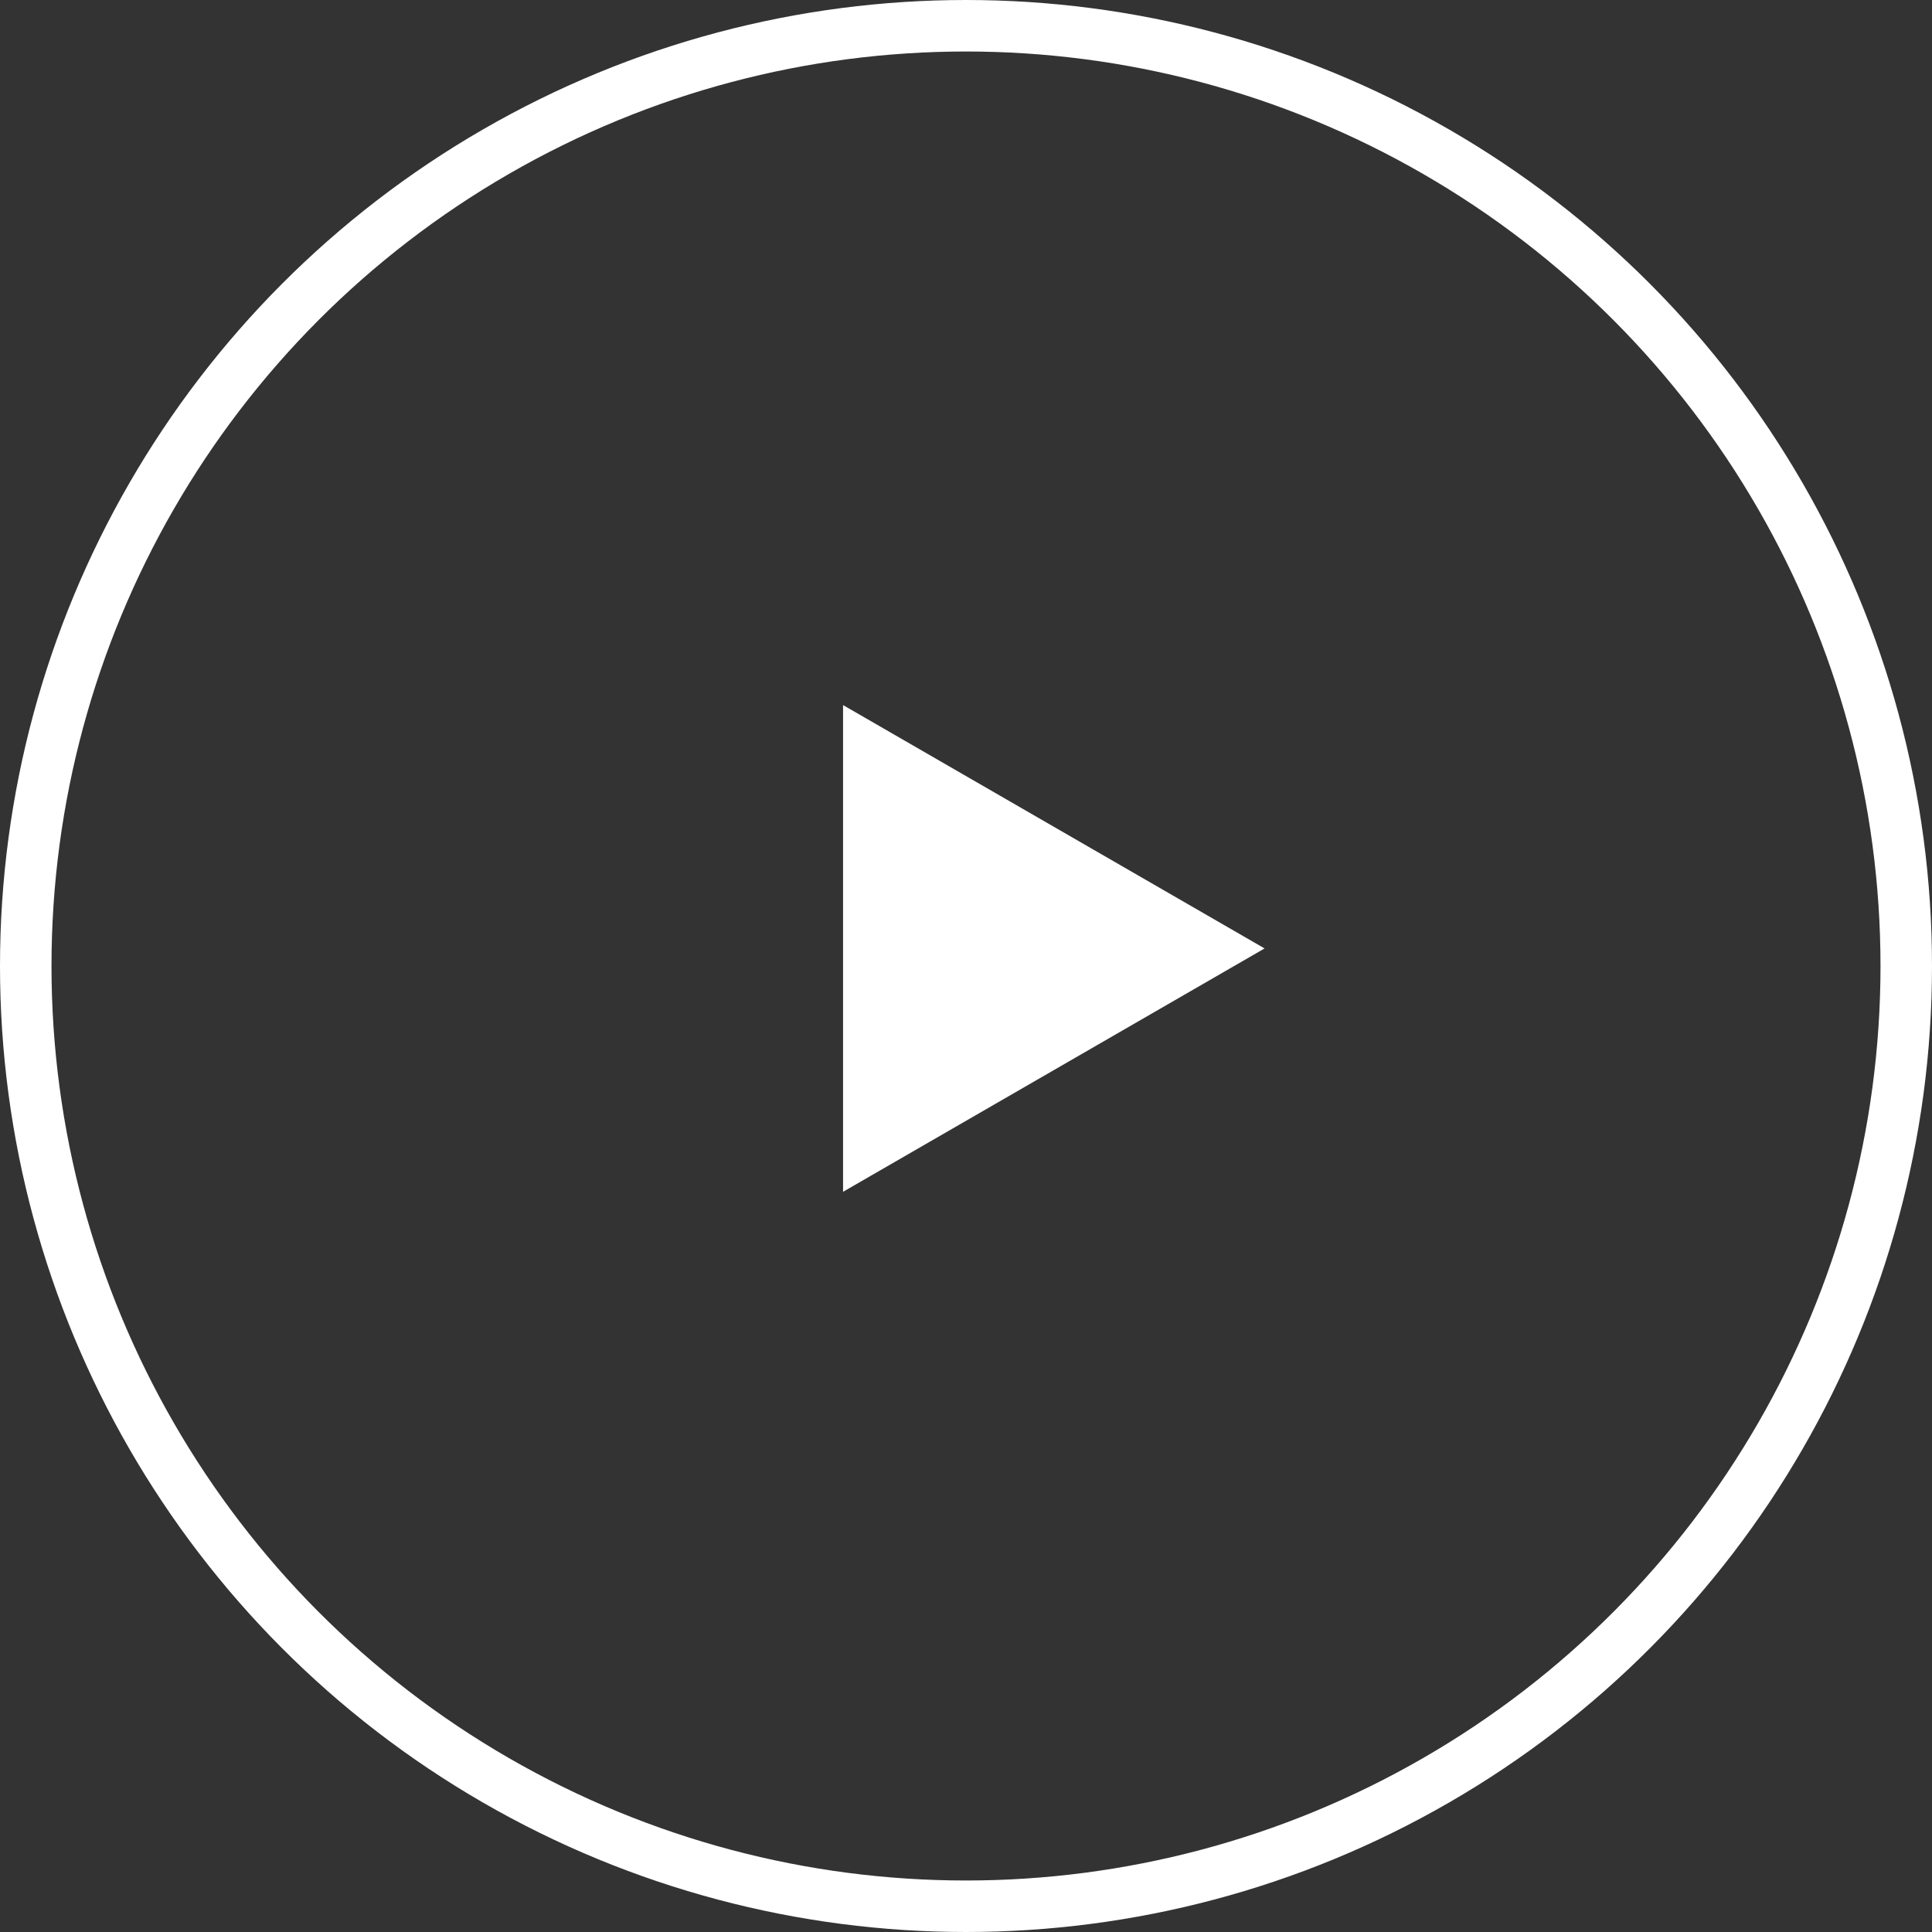
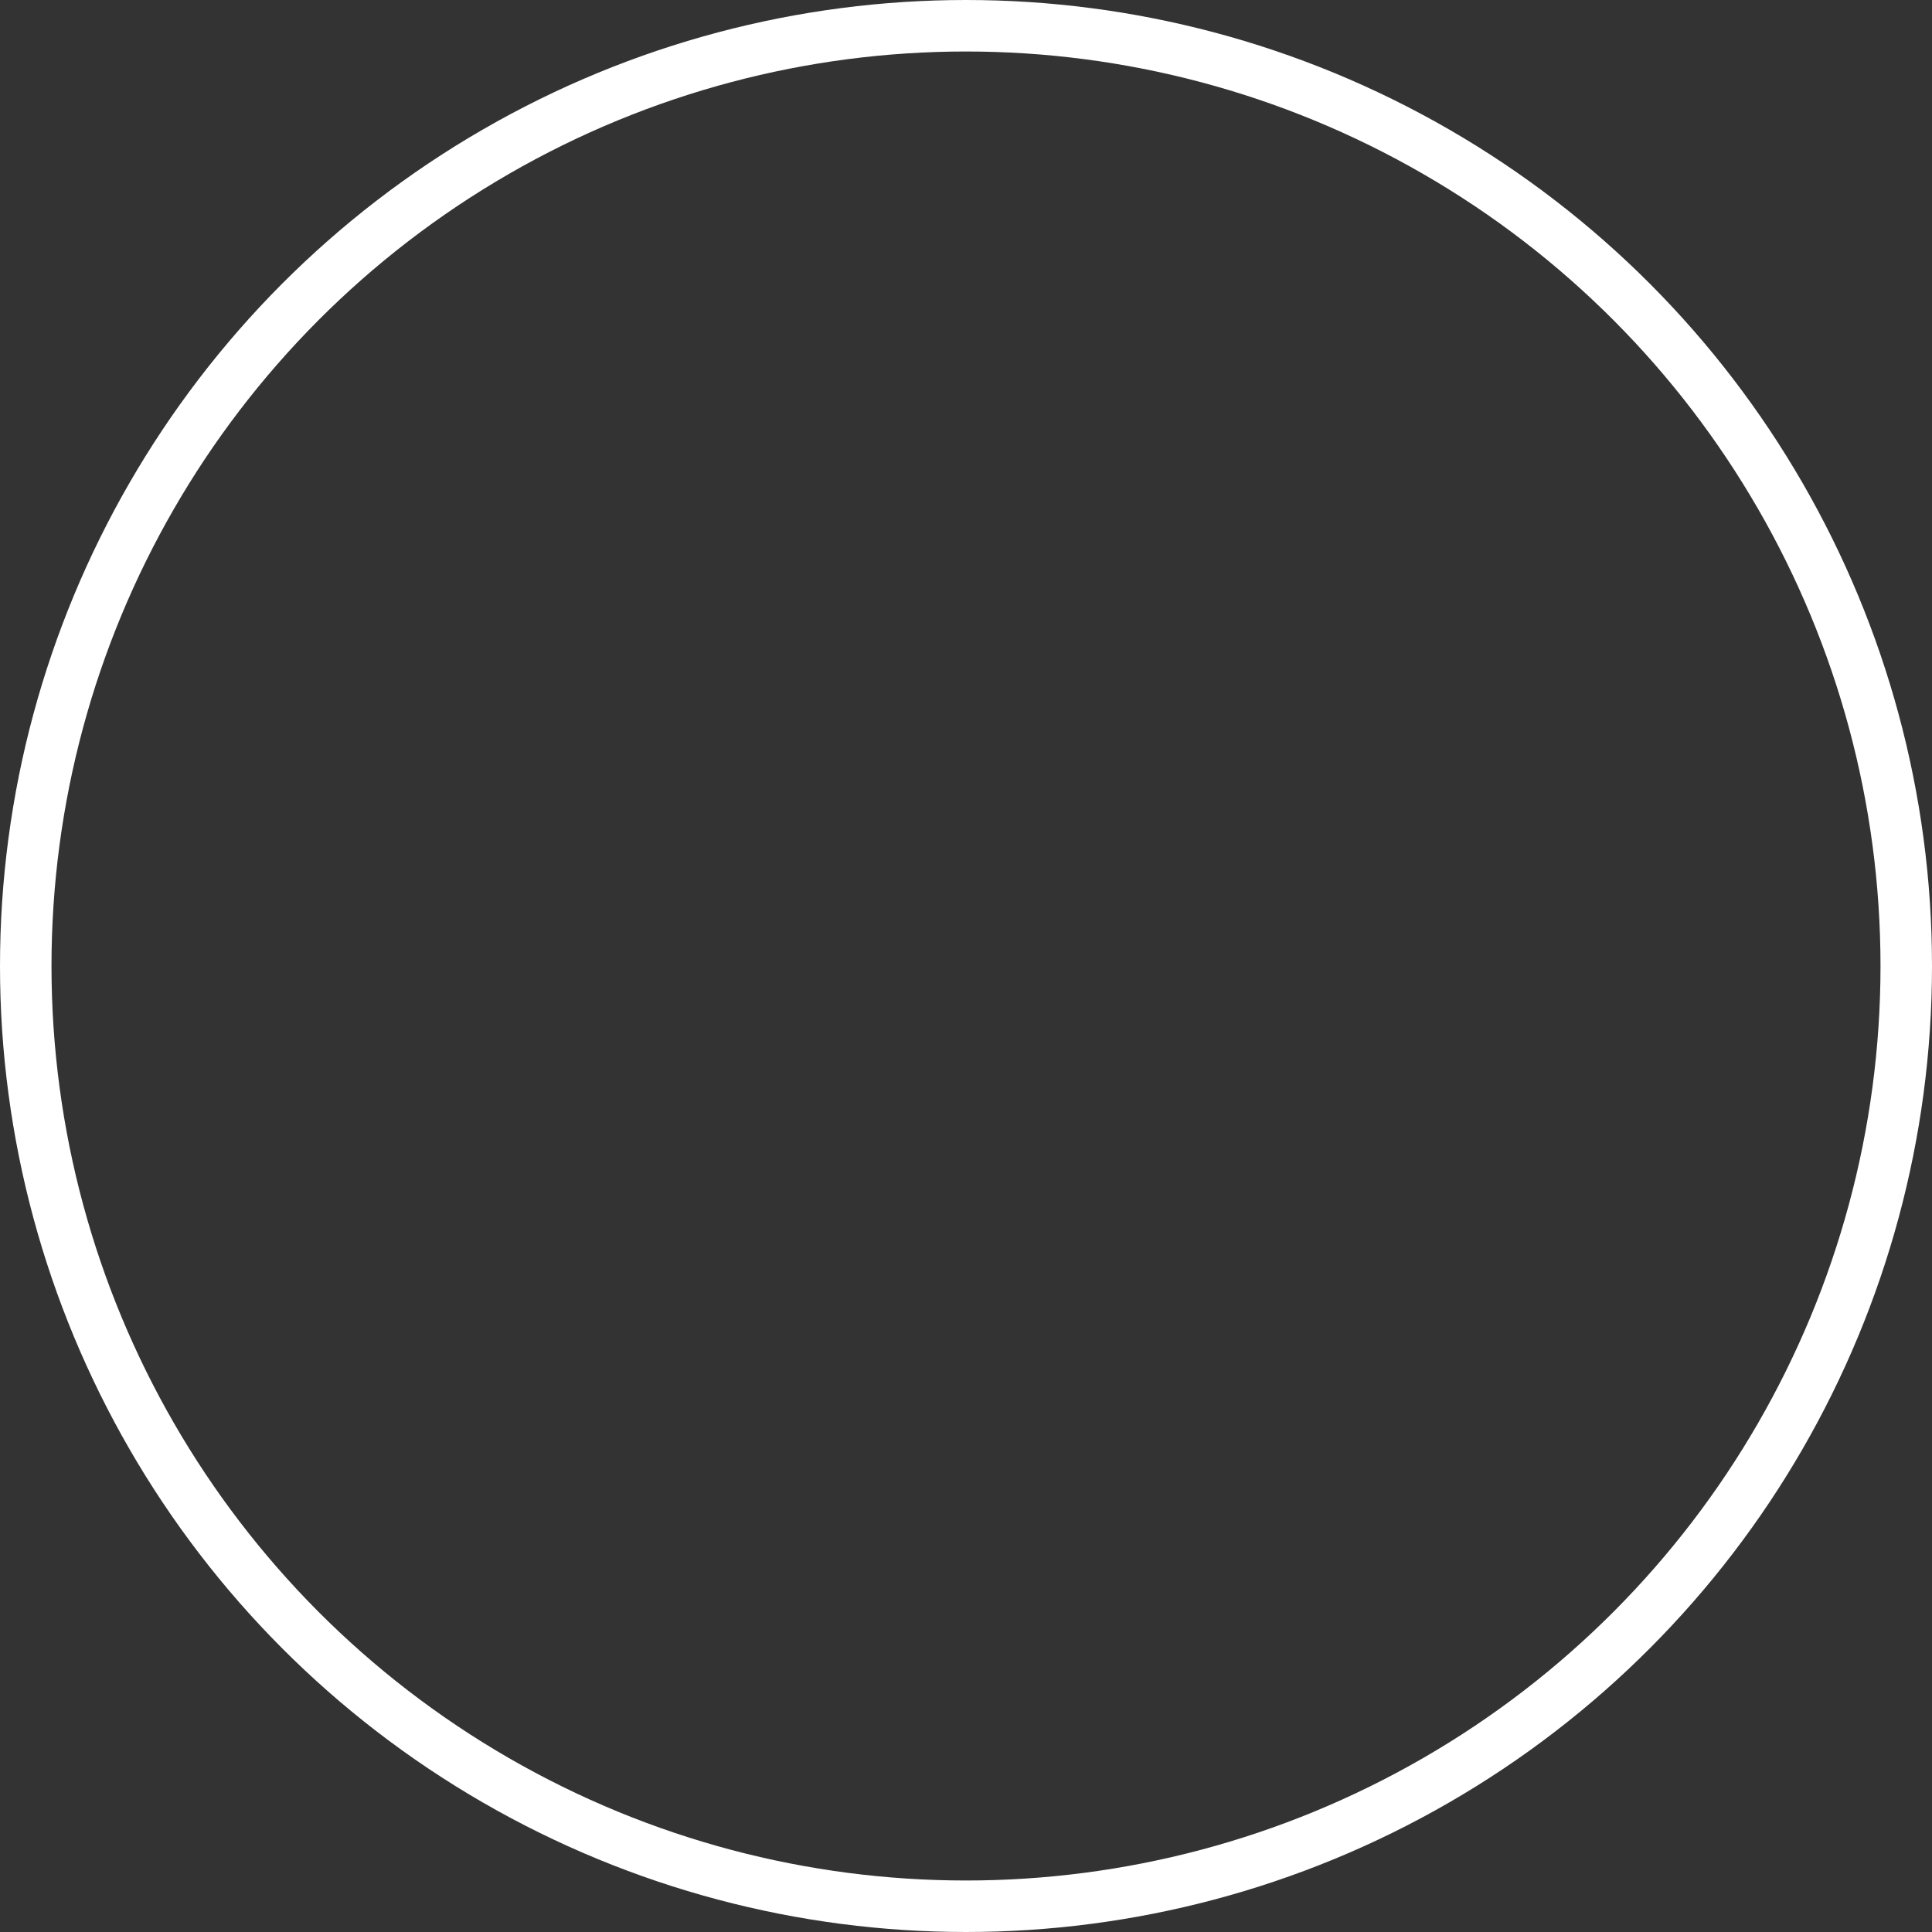
<svg xmlns="http://www.w3.org/2000/svg" width="55" height="55" viewBox="0 0 55 55" fill="none">
  <rect x="0" y="0" width="55" height="55" fill="#333333" stroke="none" />
-   <path d="M36 27L24 33.928L24 20.072L36 27Z" fill="white" />
  <circle cx="27.5" cy="27.5" r="26.767" stroke="white" stroke-width="1.466" />
</svg>